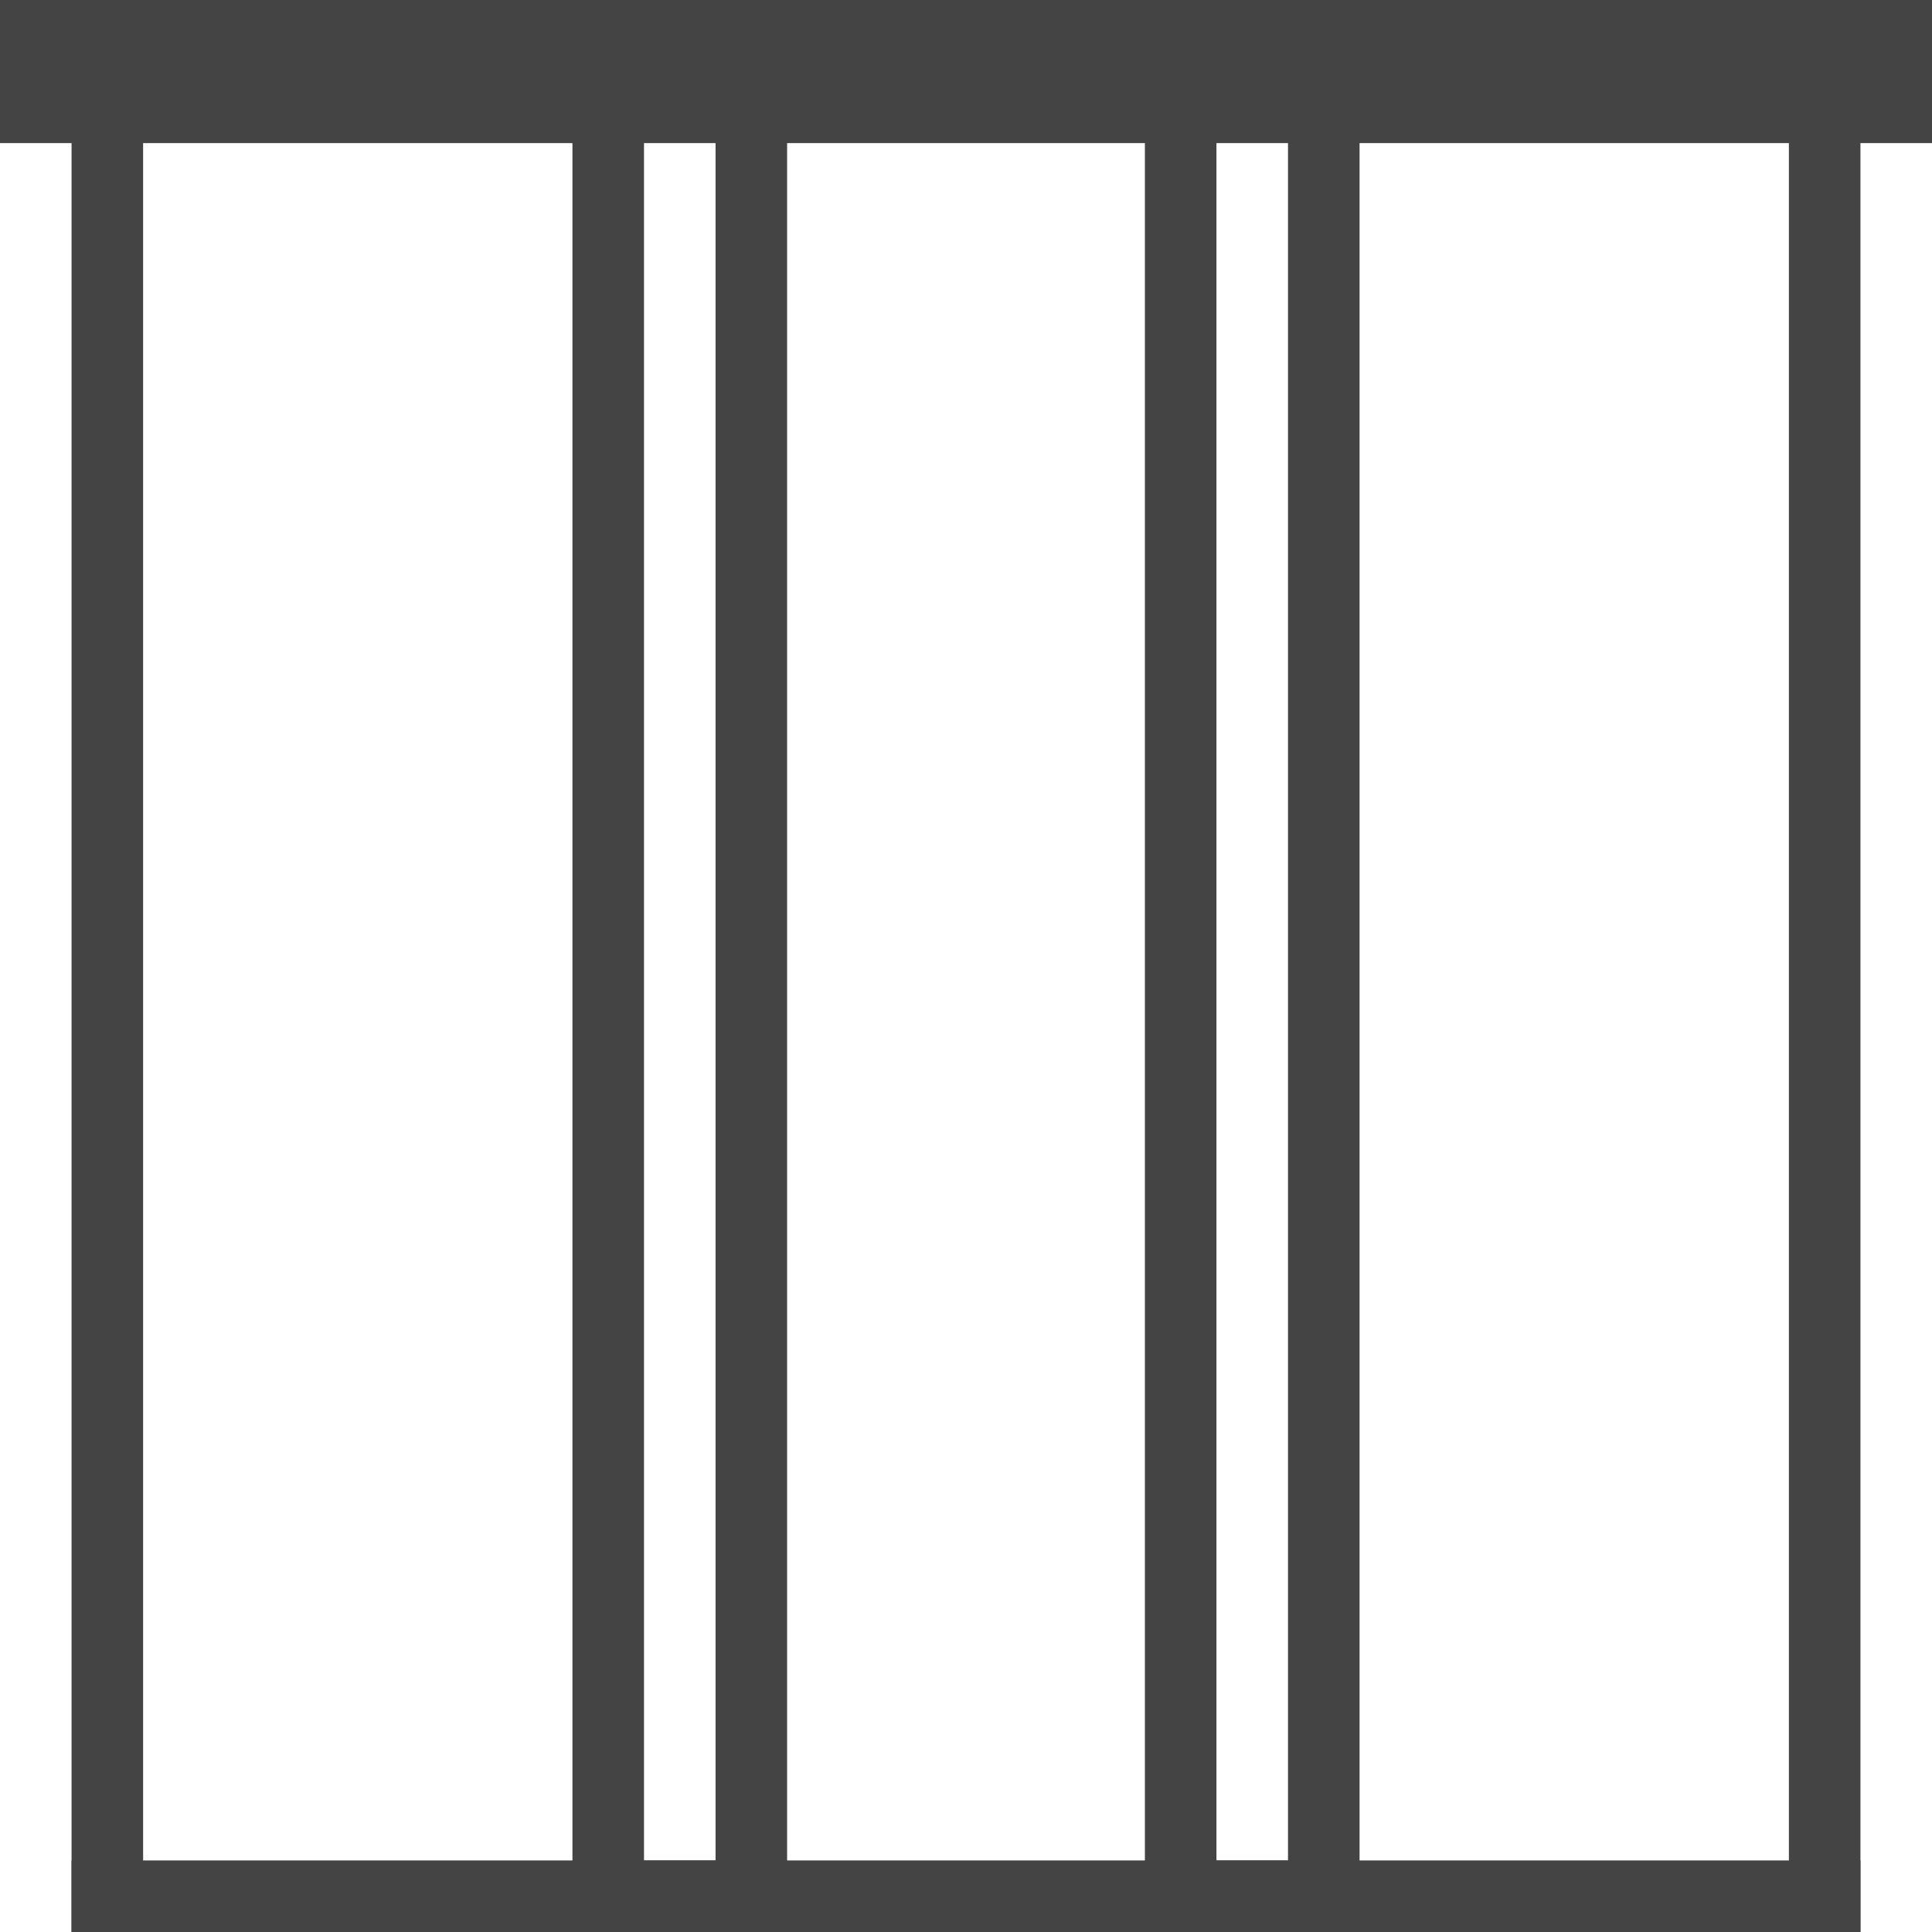
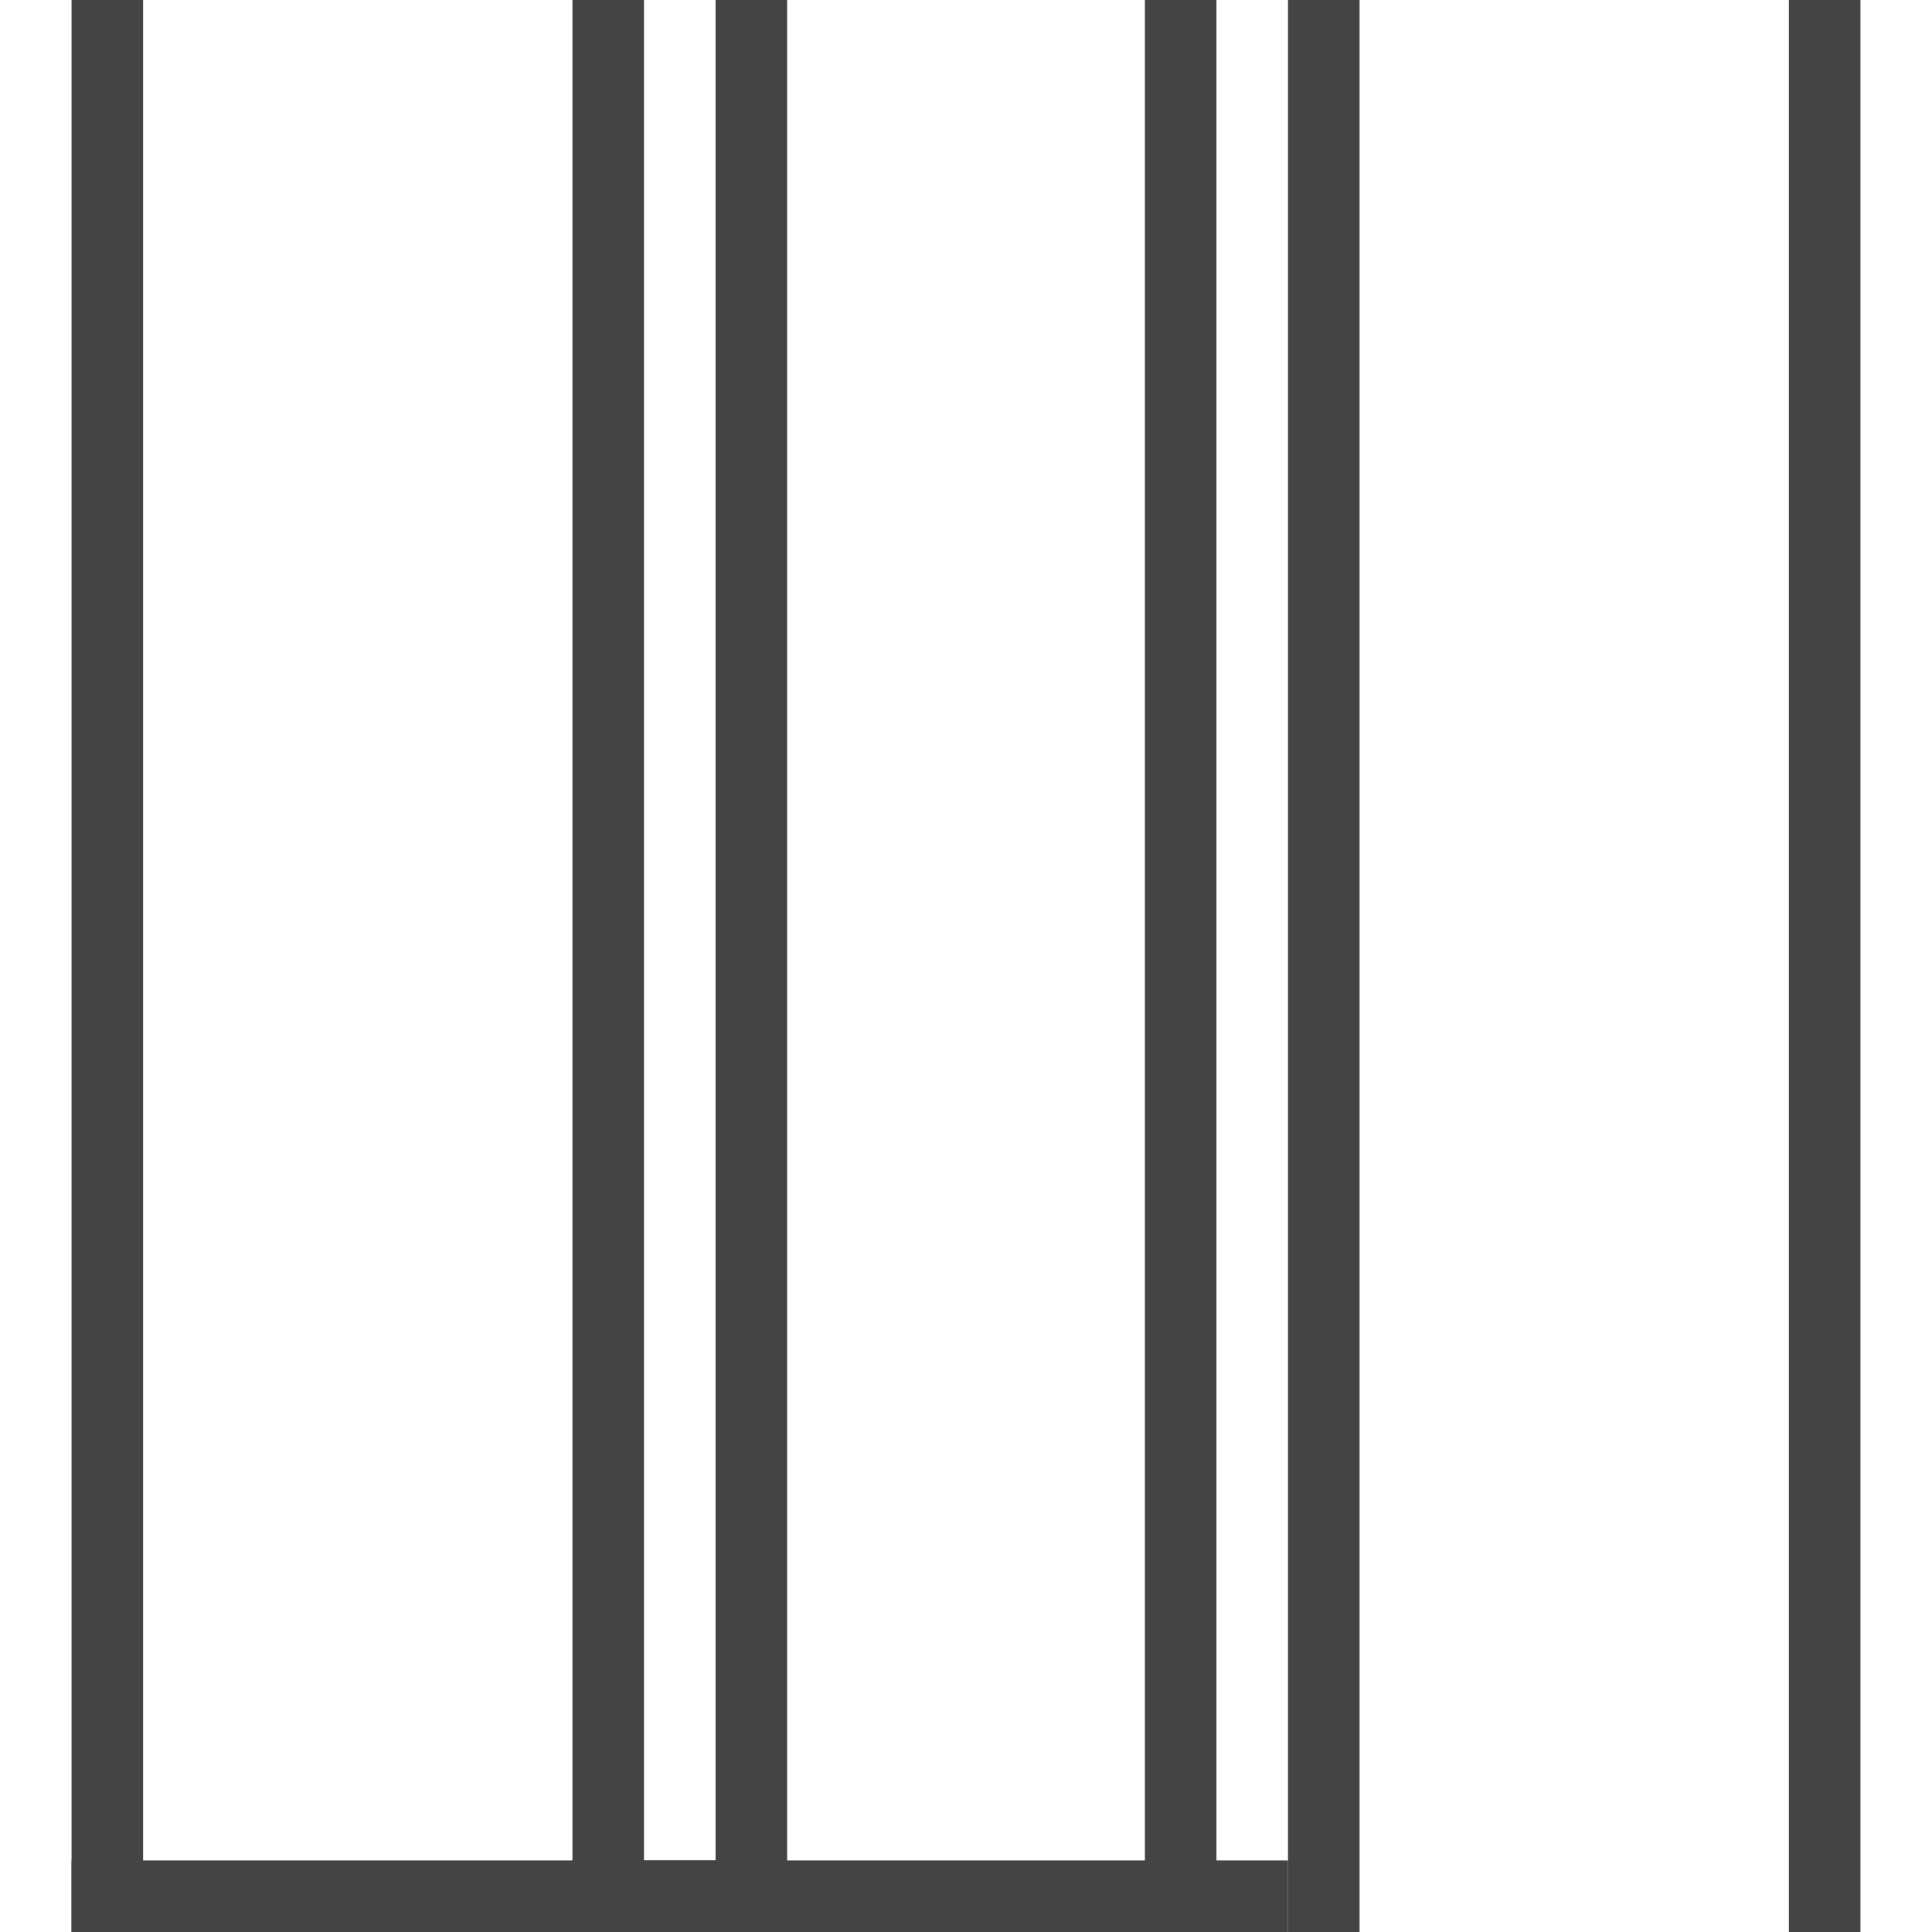
<svg xmlns="http://www.w3.org/2000/svg" version="1.1" id="Layer_1" x="0px" y="0px" width="27px" height="27px" viewBox="0 0 27 27" enable-background="new 0 0 27 27" xml:space="preserve">
-   <rect fill="#444444" width="27" height="2" />
  <rect x="1" fill="#444444" width="1" height="27" />
  <rect x="1" y="26" fill="#444444" width="10" height="1" />
  <rect x="10" fill="#444444" width="1" height="27" />
  <rect x="8" fill="#444444" width="1" height="27" />
  <rect x="8" y="26" fill="#444444" width="10" height="1" />
  <rect x="18" fill="#444444" width="1" height="27" />
  <rect x="16" fill="#444444" width="1" height="27" />
-   <rect x="16" y="26" fill="#444444" width="10" height="1" />
  <rect x="25" fill="#444444" width="1" height="27" />
</svg>